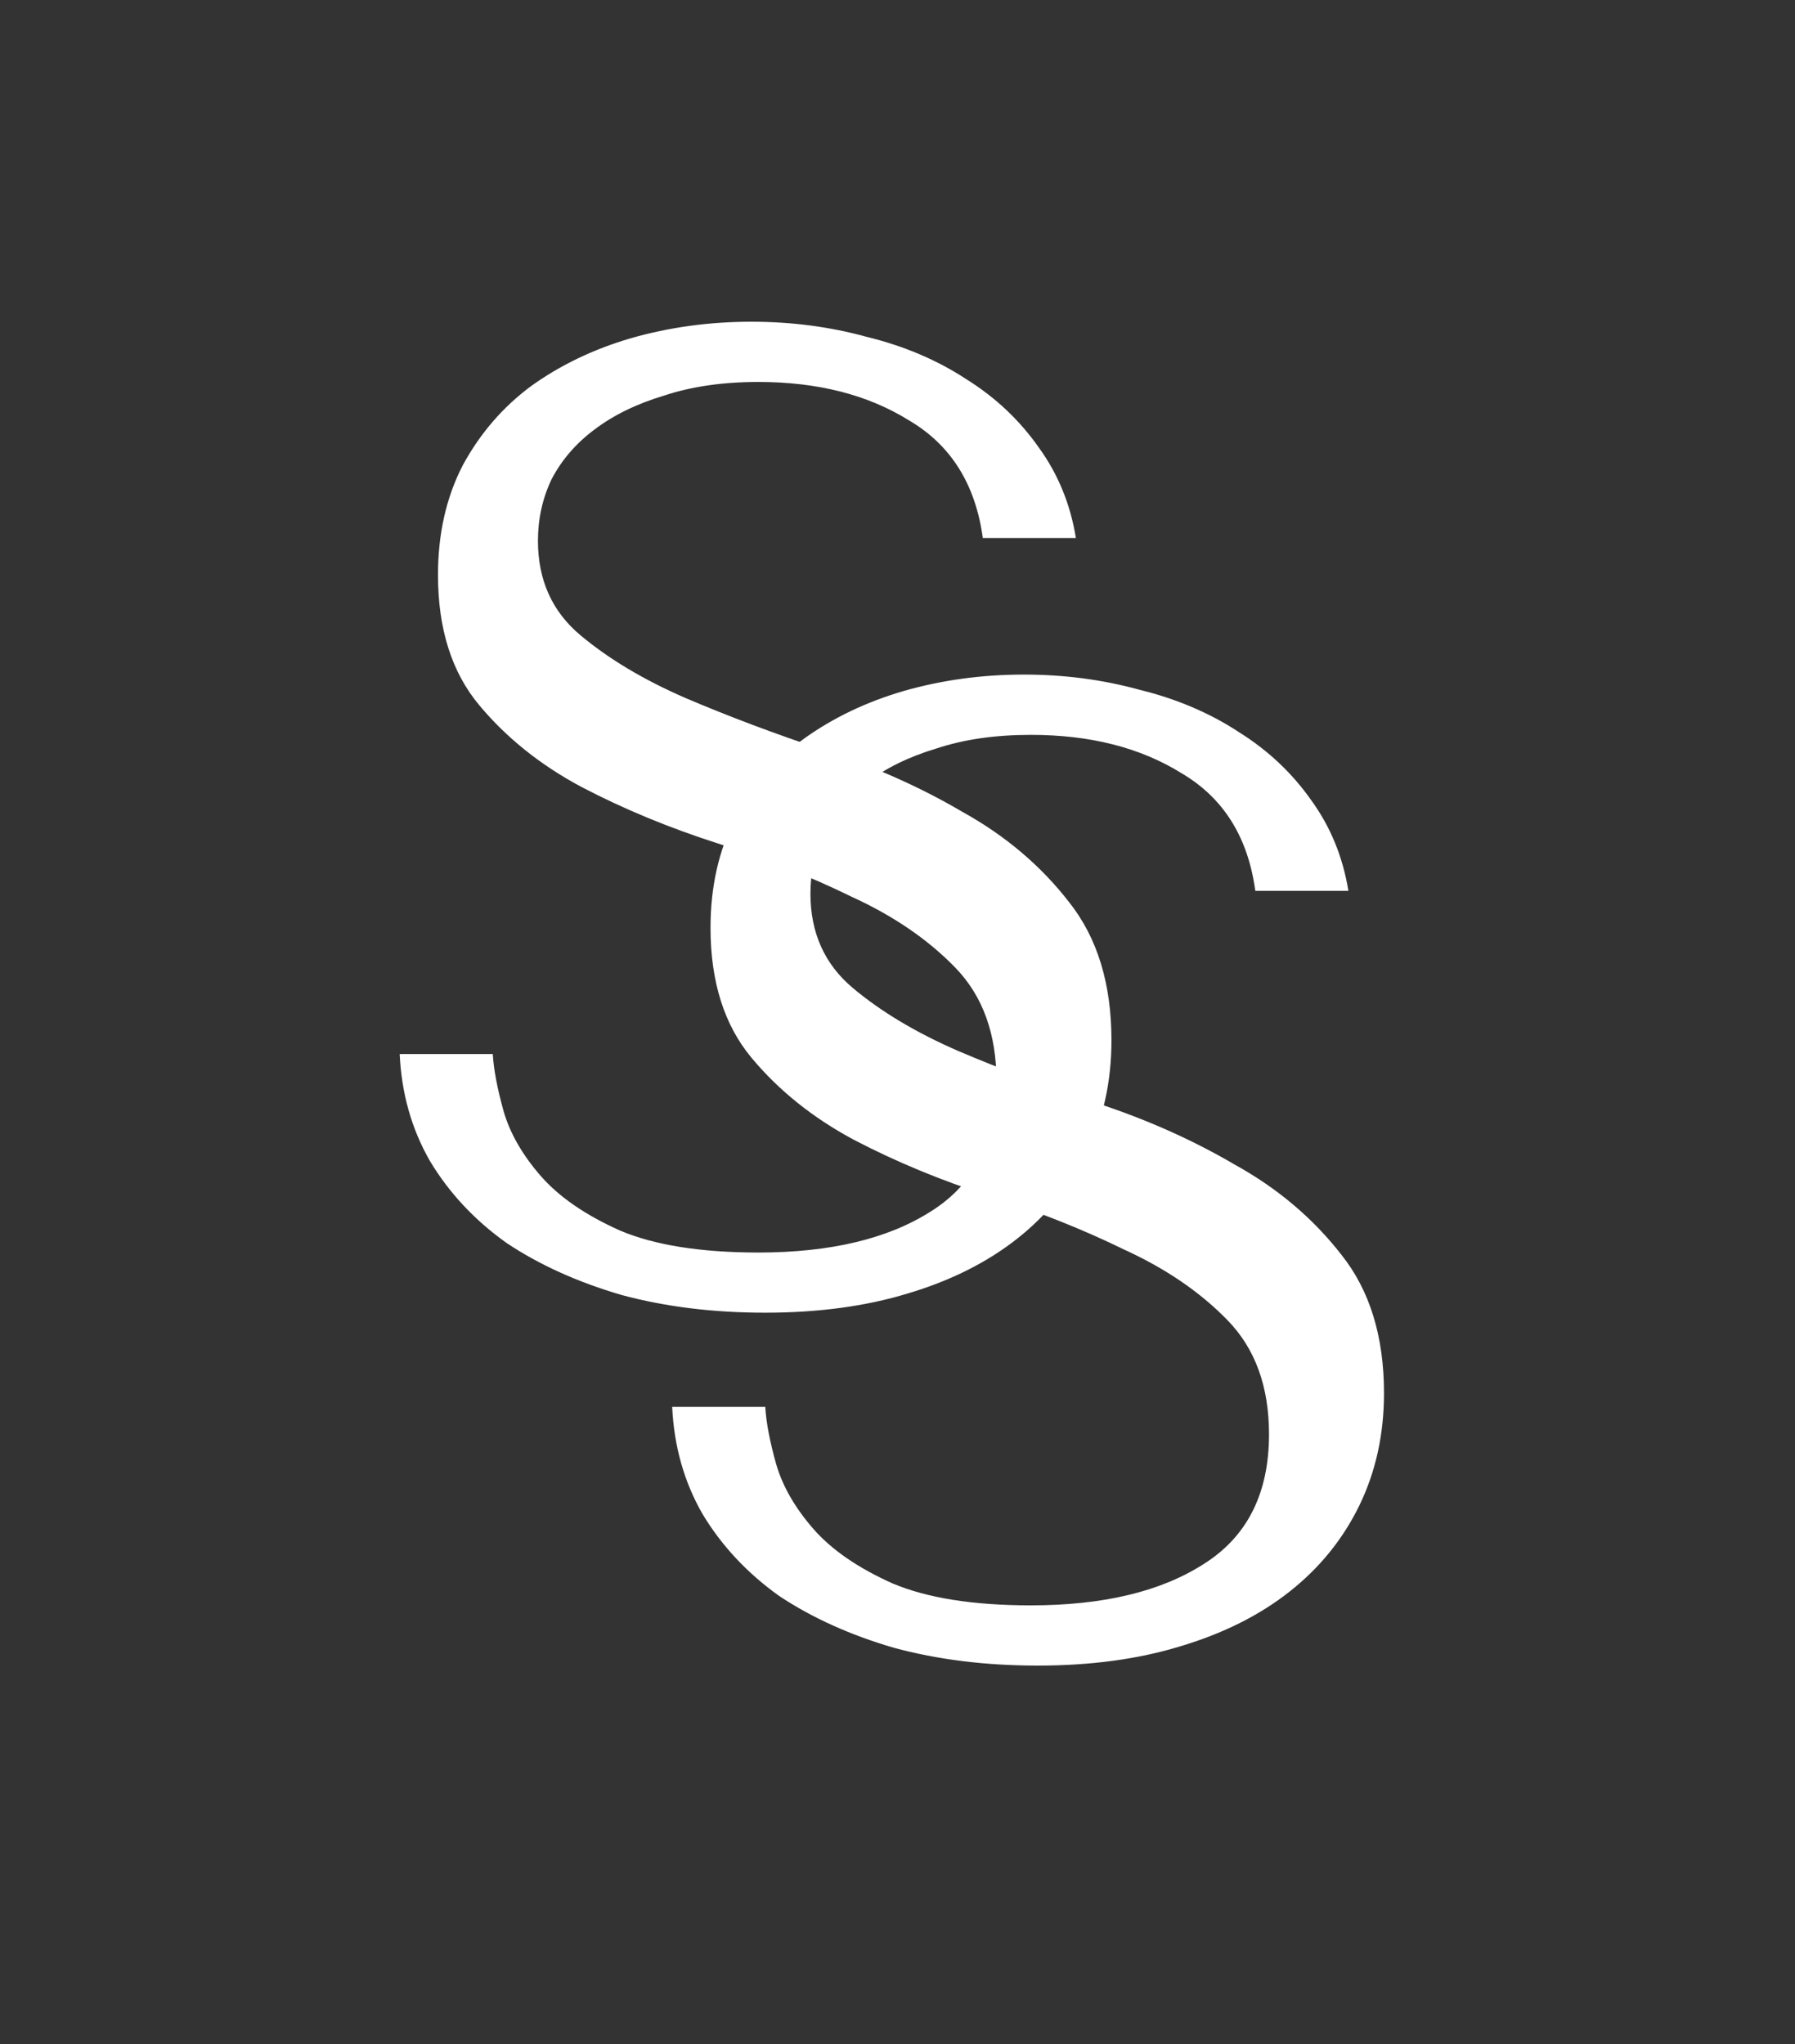
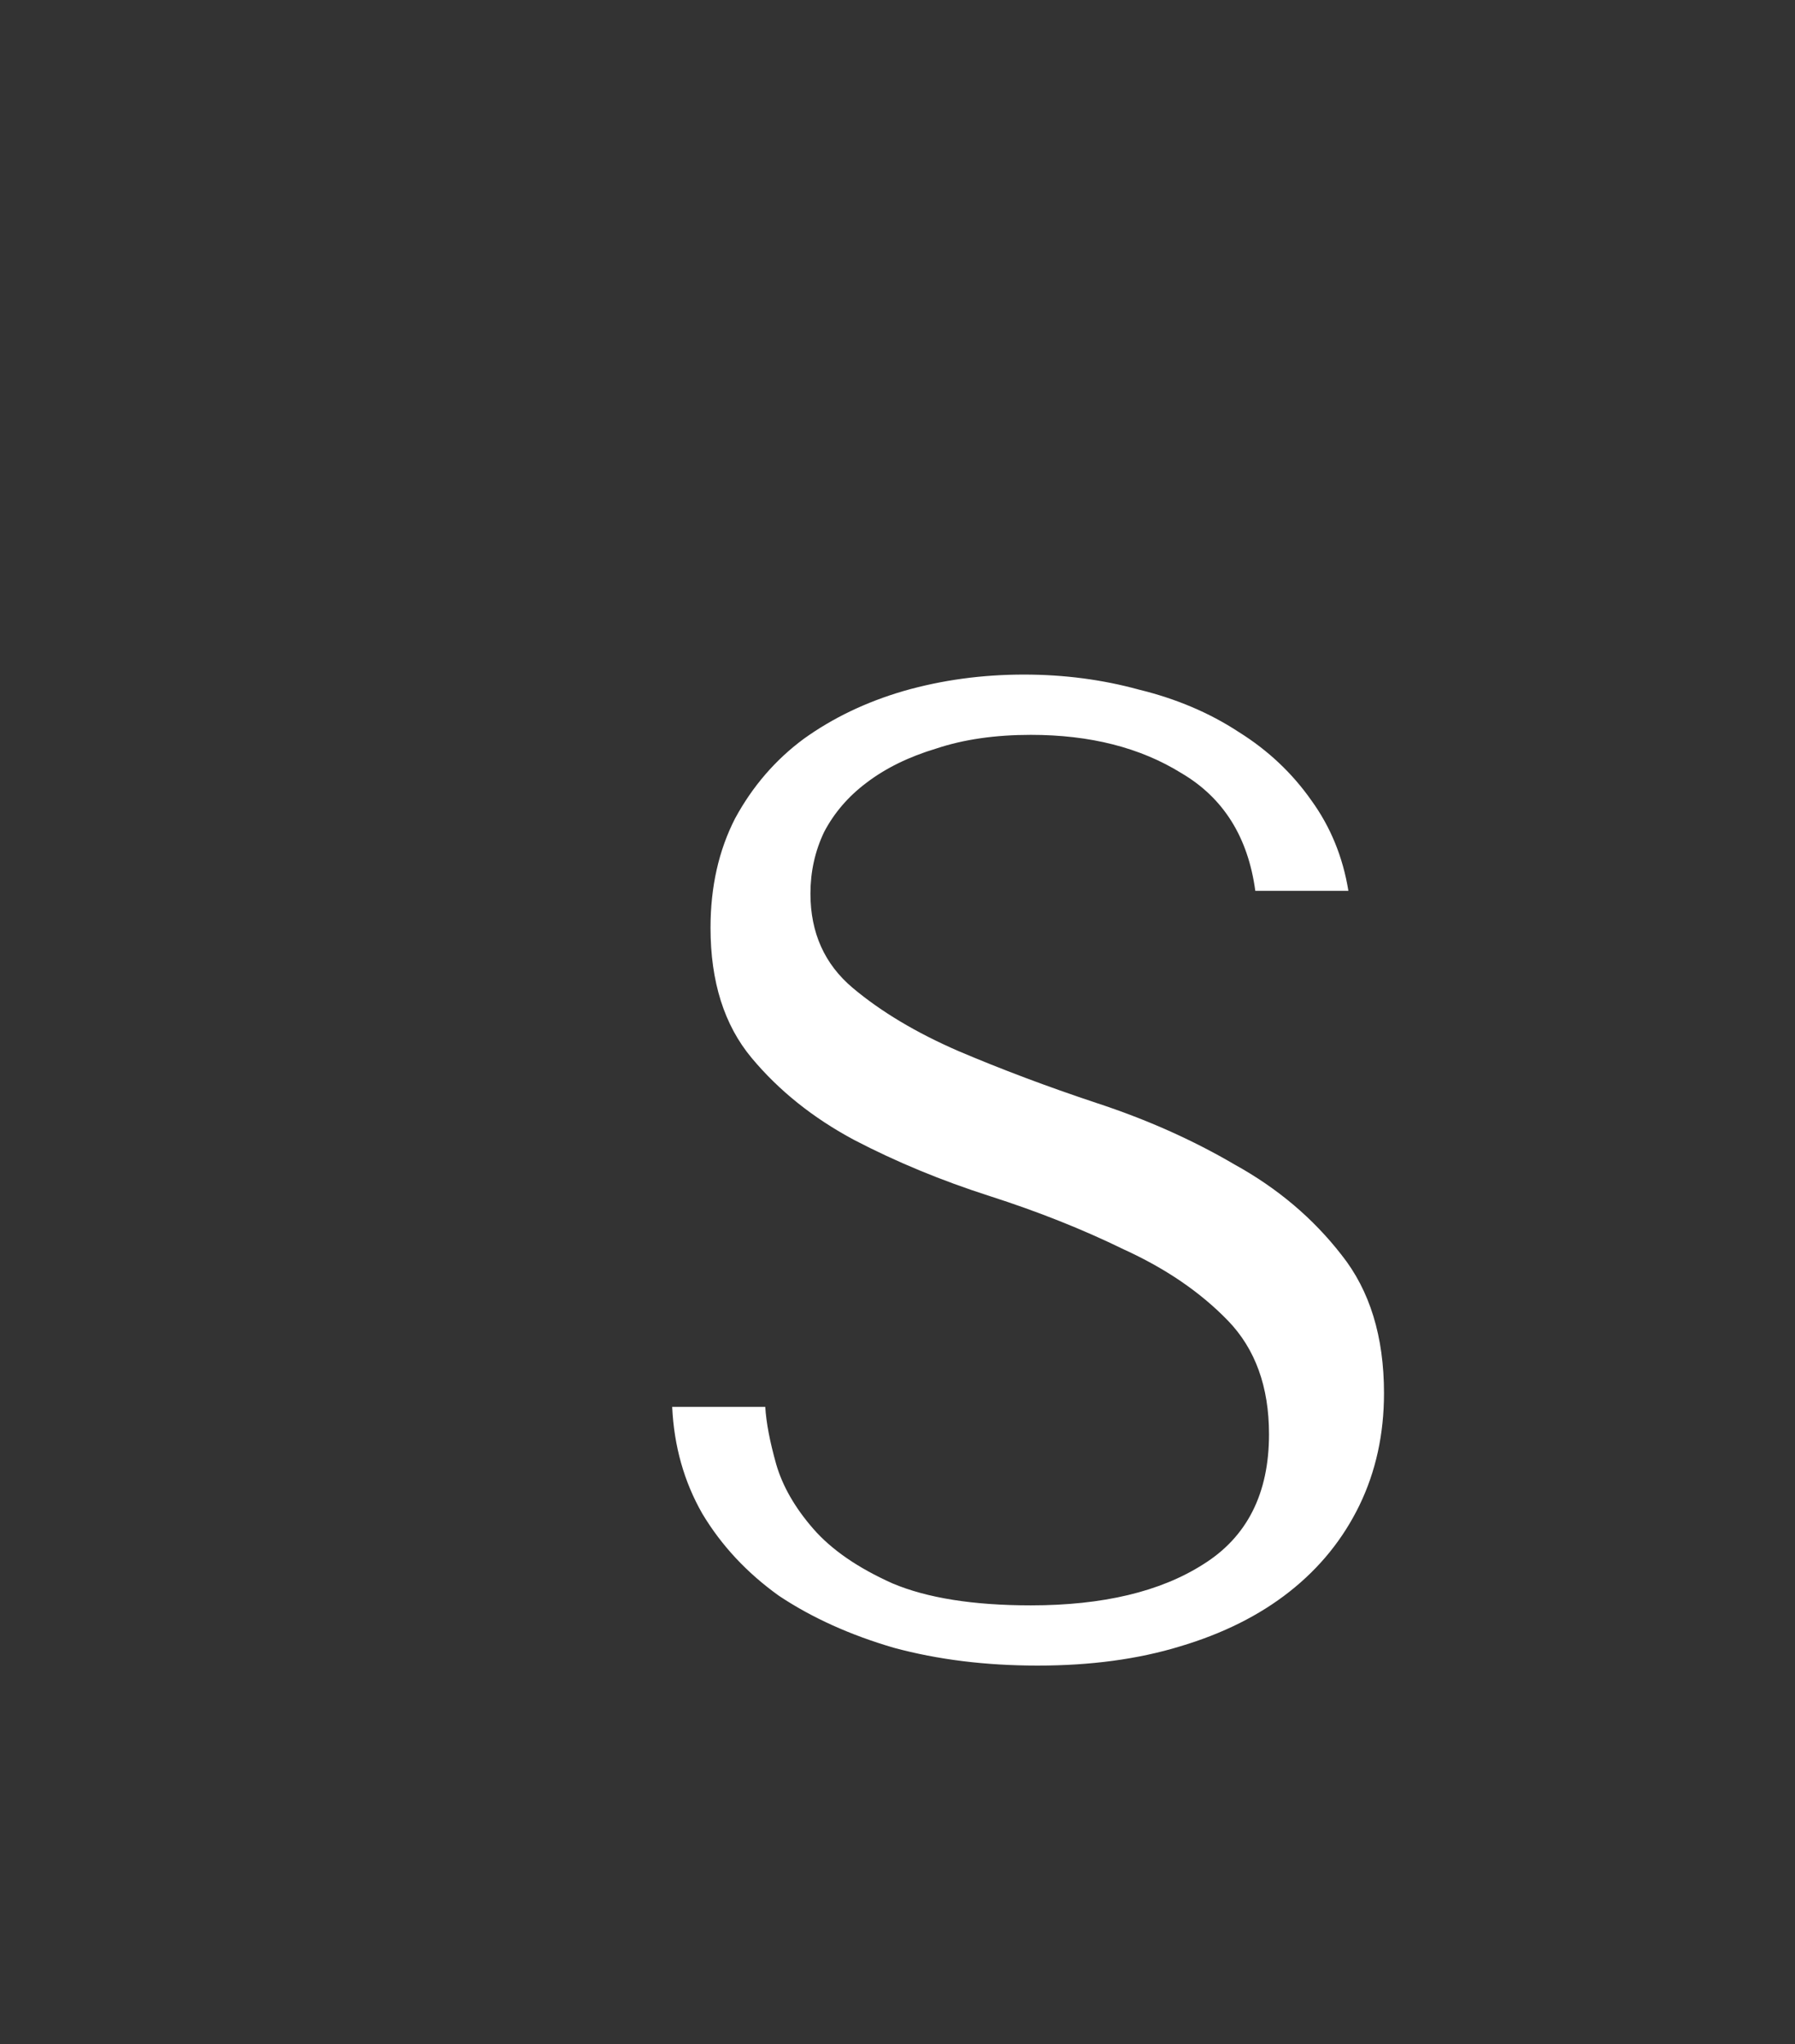
<svg xmlns="http://www.w3.org/2000/svg" width="36" height="41" viewBox="0 0 36 41" fill="none">
  <rect x="0" y="0" width="36" height="41" fill="#333333" stroke="none" />
  <path d="M13.481 28.218H15.348C15.366 28.529 15.439 28.913 15.568 29.371C15.696 29.81 15.943 30.24 16.309 30.661C16.675 31.082 17.206 31.448 17.901 31.759C18.596 32.052 19.521 32.199 20.674 32.199C22.12 32.199 23.273 31.924 24.133 31.375C25.011 30.826 25.451 29.957 25.451 28.767C25.451 27.815 25.176 27.056 24.627 26.488C24.078 25.921 23.383 25.445 22.541 25.061C21.717 24.658 20.82 24.301 19.85 23.99C18.88 23.679 17.974 23.304 17.132 22.865C16.309 22.425 15.622 21.876 15.073 21.217C14.524 20.558 14.25 19.689 14.25 18.609C14.25 17.786 14.415 17.054 14.744 16.413C15.092 15.773 15.549 15.242 16.117 14.821C16.702 14.4 17.37 14.08 18.121 13.86C18.889 13.64 19.695 13.53 20.537 13.53C21.342 13.53 22.11 13.631 22.843 13.832C23.593 14.015 24.261 14.299 24.847 14.684C25.432 15.05 25.917 15.507 26.302 16.056C26.686 16.587 26.933 17.191 27.043 17.868H25.176C25.03 16.788 24.535 16.001 23.694 15.507C22.87 14.995 21.863 14.739 20.674 14.739C19.96 14.739 19.329 14.83 18.779 15.013C18.23 15.178 17.764 15.406 17.379 15.699C17.013 15.974 16.73 16.303 16.528 16.688C16.345 17.072 16.254 17.484 16.254 17.923C16.254 18.71 16.538 19.341 17.105 19.817C17.672 20.293 18.377 20.714 19.219 21.08C20.079 21.446 21.003 21.794 21.992 22.123C22.998 22.453 23.922 22.865 24.764 23.359C25.625 23.835 26.338 24.439 26.906 25.171C27.473 25.884 27.757 26.809 27.757 27.943C27.757 28.767 27.592 29.517 27.263 30.195C26.933 30.872 26.466 31.448 25.862 31.924C25.259 32.4 24.526 32.766 23.666 33.022C22.824 33.279 21.873 33.407 20.811 33.407C19.768 33.407 18.807 33.288 17.928 33.05C17.05 32.794 16.281 32.446 15.622 32.007C14.982 31.549 14.469 31 14.085 30.359C13.719 29.719 13.518 29.005 13.481 28.218Z" fill="white" />
-   <path d="M8.016 21.141H9.883C9.901 21.452 9.974 21.836 10.102 22.294C10.23 22.733 10.477 23.163 10.843 23.584C11.21 24.005 11.74 24.371 12.436 24.682C13.131 24.975 14.055 25.122 15.209 25.122C16.654 25.122 17.807 24.847 18.668 24.298C19.546 23.749 19.985 22.88 19.985 21.69C19.985 20.738 19.711 19.979 19.162 19.411C18.613 18.844 17.917 18.368 17.075 17.984C16.252 17.581 15.355 17.224 14.385 16.913C13.415 16.602 12.509 16.227 11.667 15.787C10.843 15.348 10.157 14.799 9.608 14.14C9.059 13.481 8.784 12.612 8.784 11.532C8.784 10.709 8.949 9.977 9.279 9.336C9.626 8.695 10.084 8.165 10.651 7.744C11.237 7.323 11.905 7.002 12.655 6.783C13.424 6.563 14.229 6.453 15.071 6.453C15.877 6.453 16.645 6.554 17.377 6.755C18.128 6.938 18.796 7.222 19.381 7.606C19.967 7.972 20.452 8.43 20.836 8.979C21.221 9.51 21.468 10.114 21.578 10.791H19.711C19.564 9.711 19.07 8.924 18.228 8.43C17.405 7.918 16.398 7.661 15.209 7.661C14.495 7.661 13.863 7.753 13.314 7.936C12.765 8.101 12.298 8.329 11.914 8.622C11.548 8.897 11.264 9.226 11.063 9.611C10.88 9.995 10.789 10.407 10.789 10.846C10.789 11.633 11.072 12.264 11.64 12.74C12.207 13.216 12.912 13.637 13.754 14.003C14.614 14.369 15.538 14.717 16.526 15.046C17.533 15.376 18.457 15.787 19.299 16.282C20.159 16.758 20.873 17.361 21.44 18.093C22.008 18.807 22.291 19.732 22.291 20.866C22.291 21.69 22.127 22.44 21.797 23.117C21.468 23.795 21.001 24.371 20.397 24.847C19.793 25.323 19.061 25.689 18.201 25.945C17.359 26.201 16.407 26.329 15.346 26.329C14.303 26.329 13.342 26.21 12.463 25.973C11.585 25.716 10.816 25.369 10.157 24.929C9.517 24.472 9.004 23.923 8.62 23.282C8.254 22.642 8.052 21.928 8.016 21.141Z" fill="white" />
</svg>